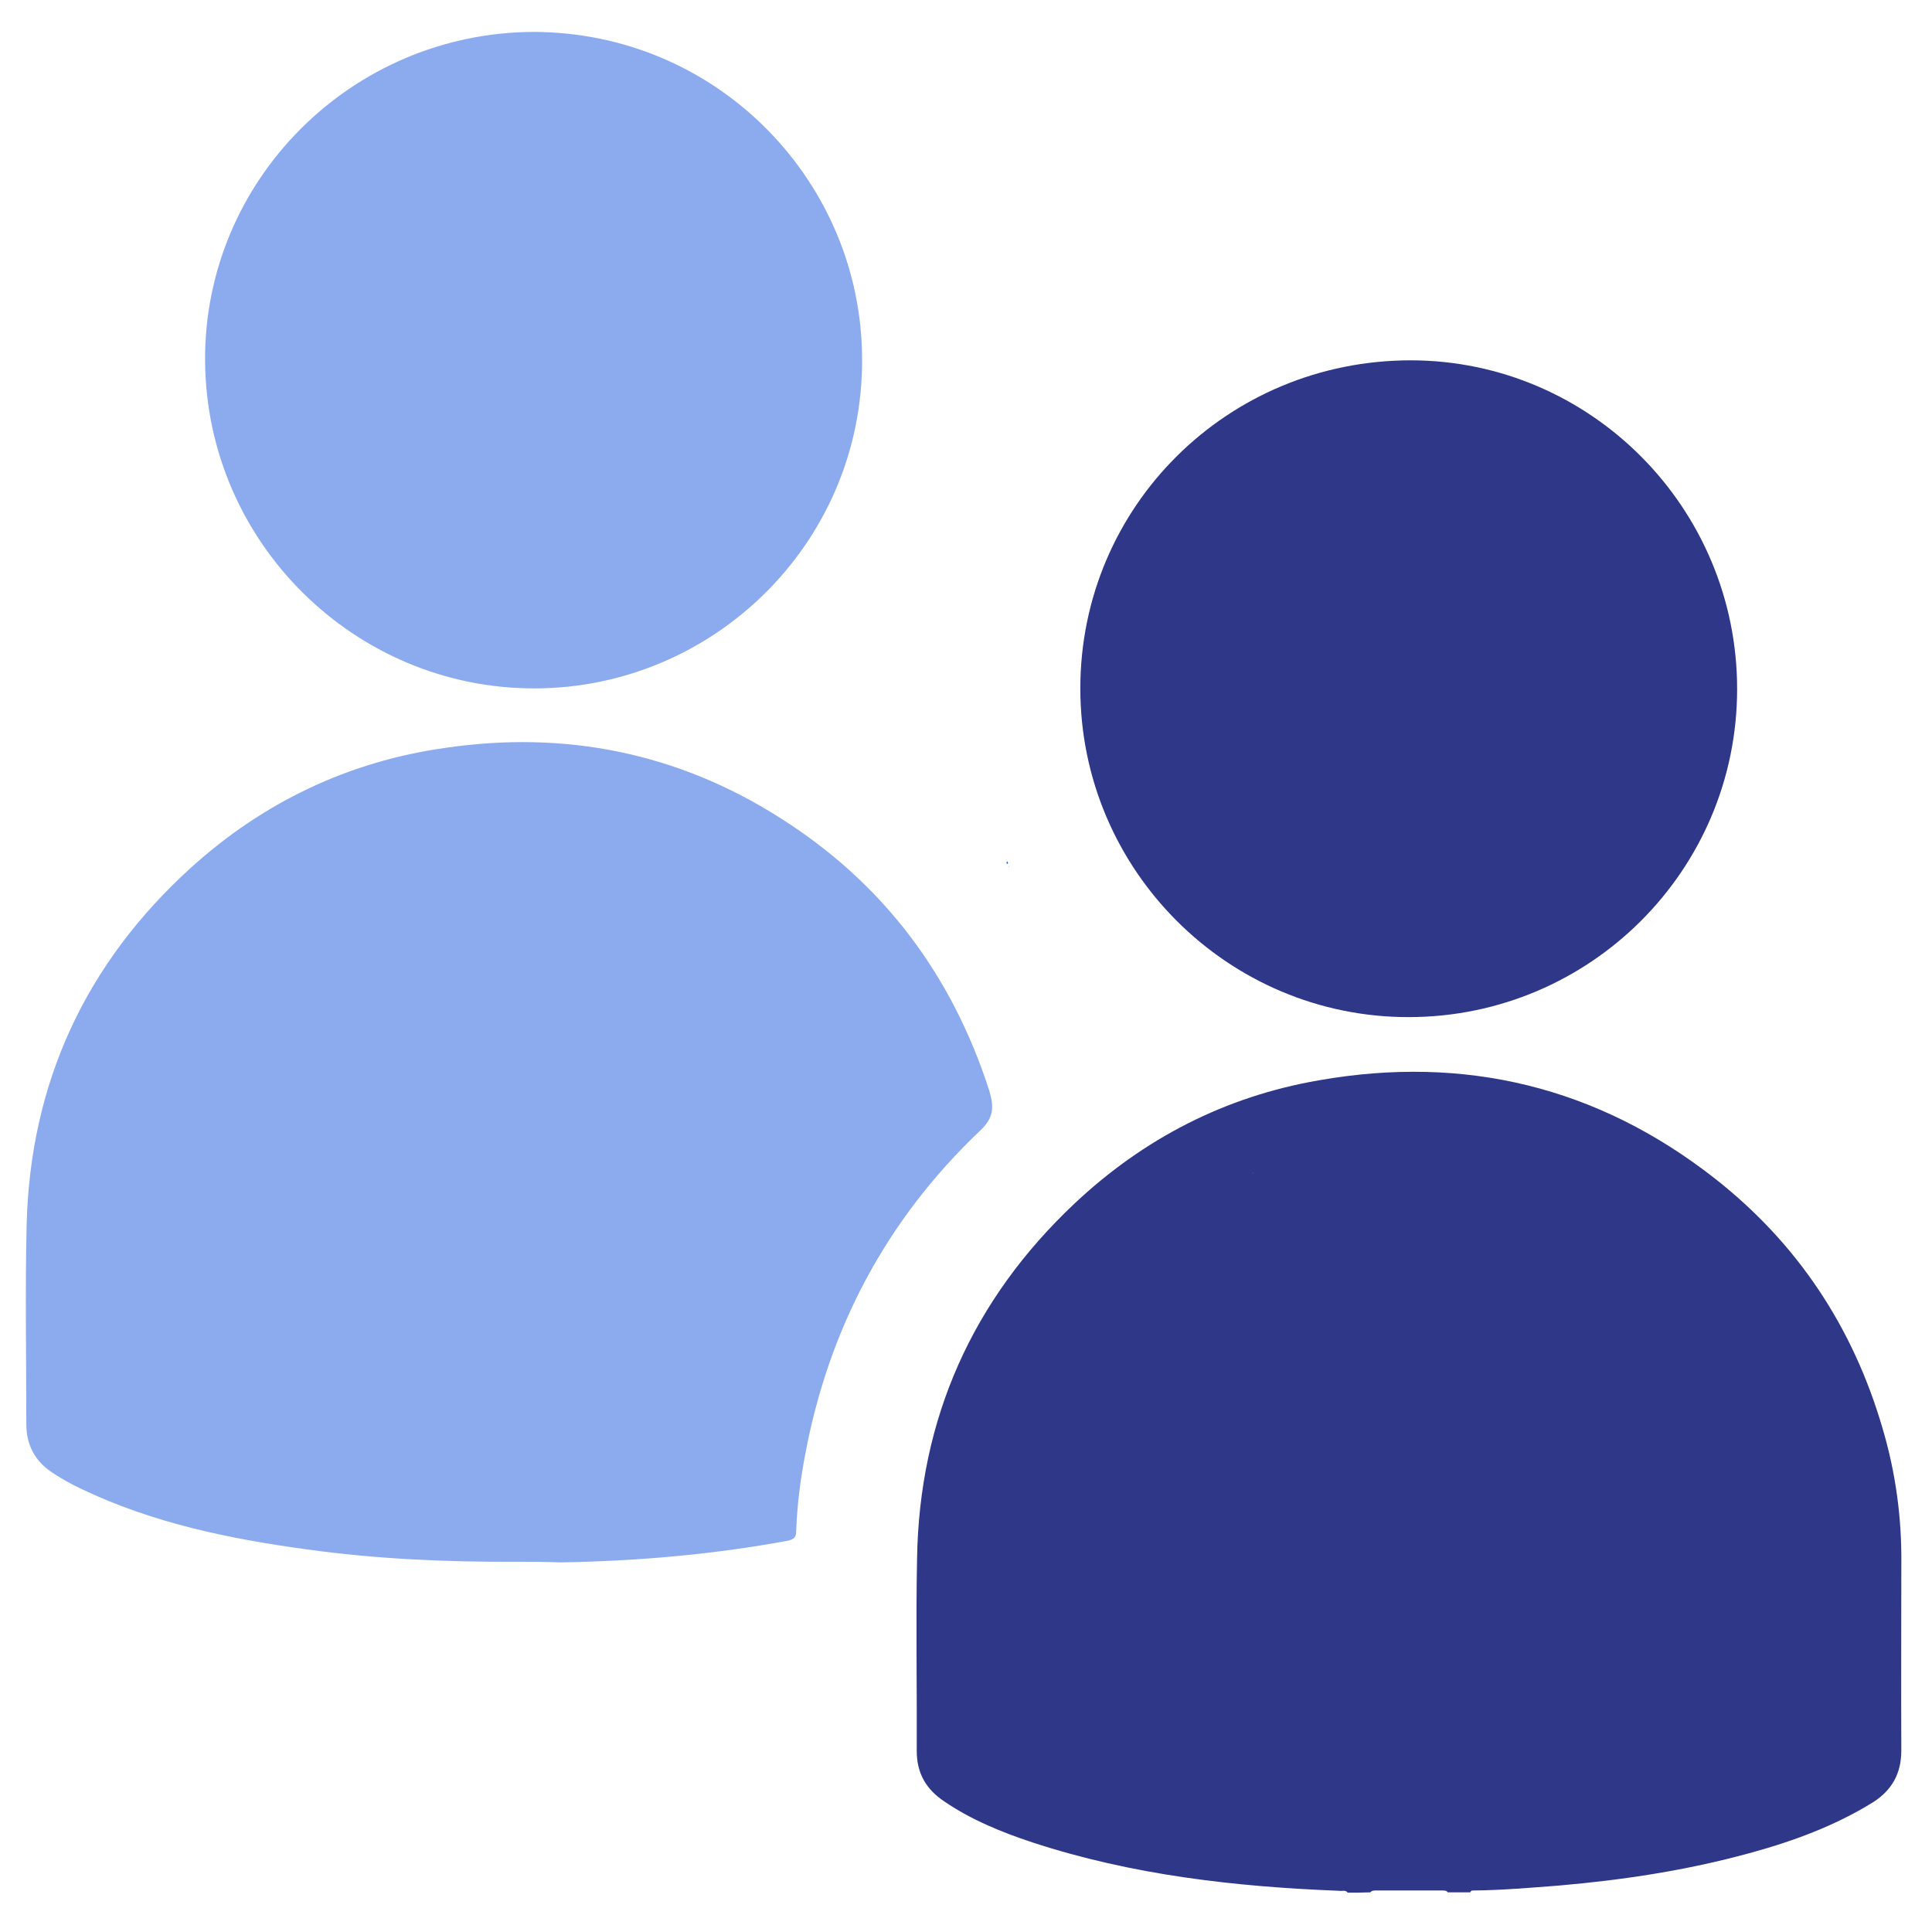
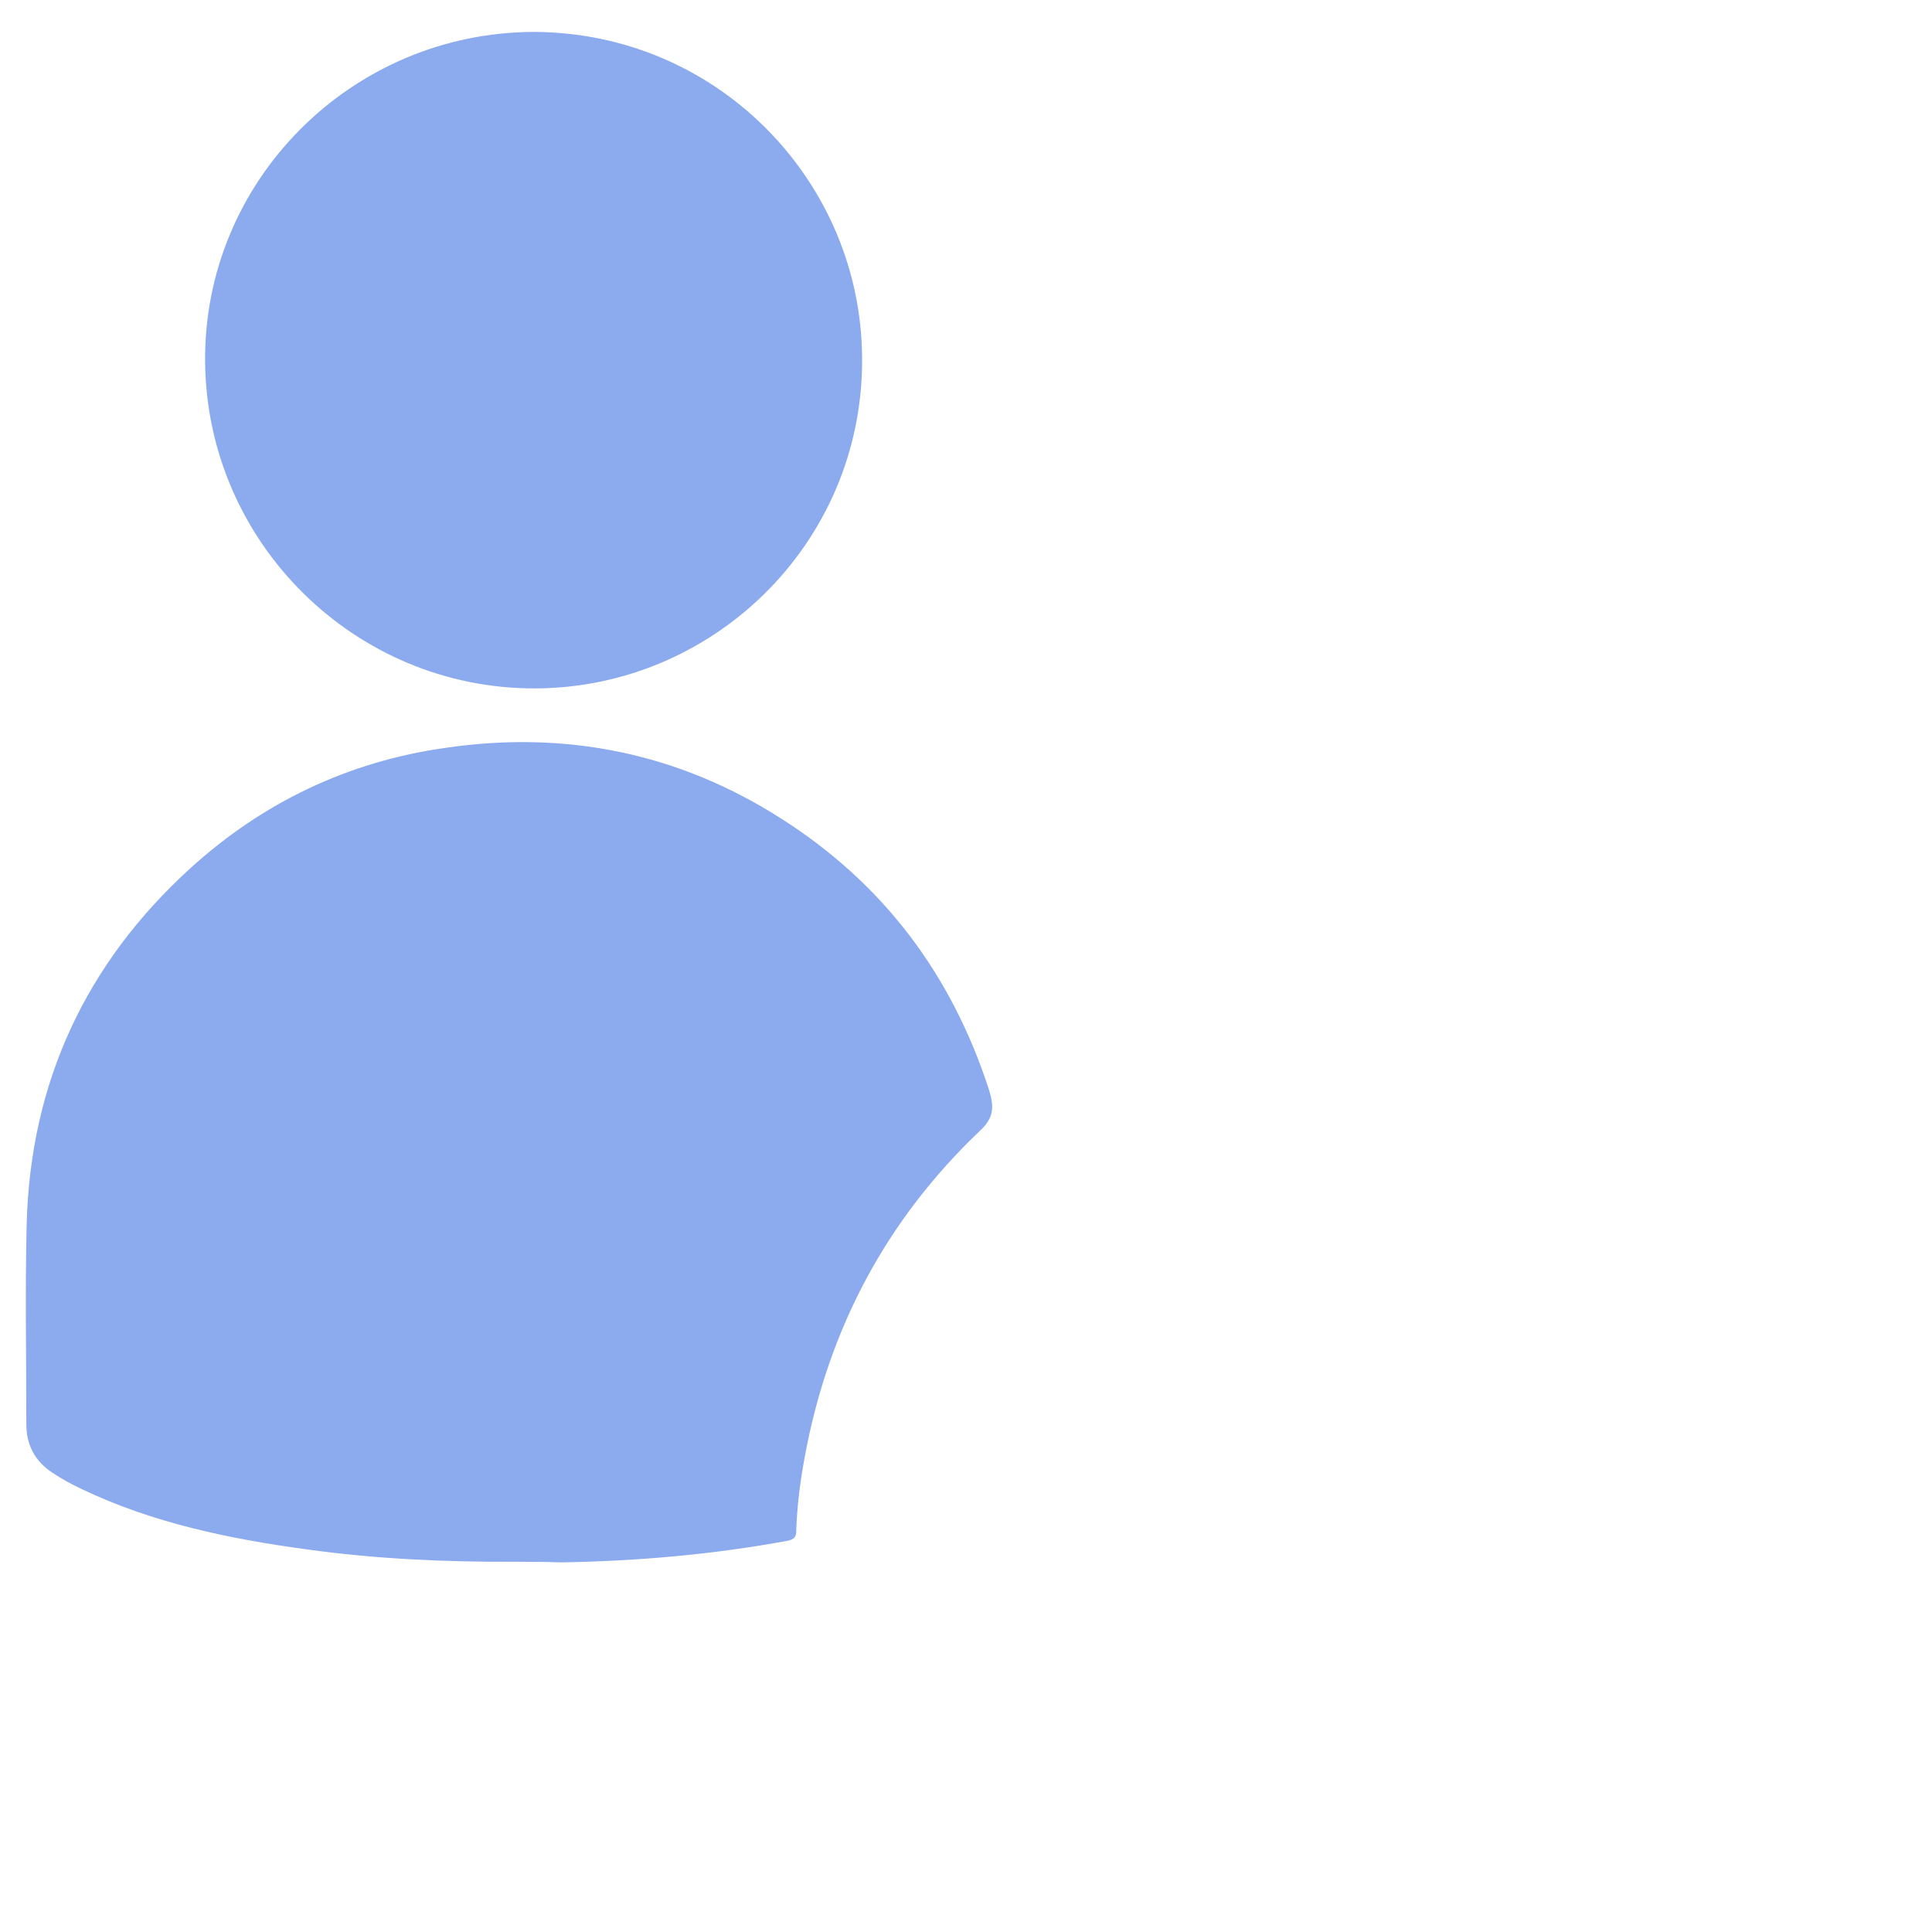
<svg xmlns="http://www.w3.org/2000/svg" id="Layer_1" x="0px" y="0px" width="623.6px" height="623.6px" viewBox="0 0 623.6 623.6" xml:space="preserve">
-   <path fill="#2F3789" d="M435,610.9c-0.7-1-1.9-0.4-2.8-0.6c-33.5-1.3-66.9-5.1-98.9-15.6c-10-3.3-19.8-7.3-28.6-13.3 c-5.8-3.9-8.8-9.1-8.8-16.2c0.1-20.7-0.3-41.4,0.1-62c0.7-45.3,17.9-83.7,50.8-114.7c22.3-21,48.7-34.6,78.9-39.8 c47.1-8.3,90,2.1,127.7,31.6c26.8,21,44.7,48.1,54.2,80.6c4.3,14.4,6.3,29.3,6.1,44.4c0,20-0.1,39.9,0,59.7c0,7.4-3,12.8-9.1,16.7 c-12.4,7.7-26.1,12.7-40.1,16.5c-20.1,5.5-40.5,8.6-61.2,10.4c-9.1,0.7-18.3,1.5-27.4,1.6c-0.4,0-1.2-0.1-1.3,0.6 c-2.4,0-4.8,0-7.3,0c-0.4-0.6-1-0.6-1.8-0.6c-7.1,0-14.3,0-21.4,0c-0.6,0-1.3,0-1.8,0.6C439.8,610.9,437.4,610.9,435,610.9z" />
  <path fill="#2F3789" d="M321,2169.2c0.8-1.1,2-1,3.2-1c12.9,0,25.8,0,38.7,0c1.2,0,2.3-0.1,3.2,1C351,2169.2,336,2169.2,321,2169.2z " />
  <path fill="#8CAAEE" d="M166.3,504.1c-22.5,0.1-45-0.9-67.3-4c-25-3.4-49.6-8.5-72.5-19.4c-3.4-1.6-6.7-3.4-9.8-5.5 c-5.5-3.7-8.2-8.9-8.2-15.5c0-21.4-0.4-43,0.1-64.5c1.2-45.9,19.1-84.3,53-115.1c23.4-21.2,50.9-34.3,82.1-38.7 c38.7-5.7,75.1,1.6,108.1,22.6c33.2,21,55.4,50.5,67.5,88c1.6,5.4,1.5,8.8-3,13c-30.2,28.7-48.9,63.9-56.5,105 c-1.5,7.9-2.5,15.9-2.8,24c0,1.9-0.4,2.8-2.7,3.3c-24.3,4.5-48.9,6.6-73.4,7C176,504.1,171.1,504.1,166.3,504.1z" />
-   <path fill="#2F3789" d="M560.7,222.4c0,58.4-47.4,105.8-105.9,105.9c-58.4,0.1-106.1-47.5-106.1-106.1 c0-58.7,47.5-105.9,106.7-105.9C513.5,116.4,560.7,164,560.7,222.4z" />
  <path fill="#8CAAEE" d="M172.1,10.3c58.7,0.1,104.3,46.8,106.1,102.3c2.1,60.8-46.8,109.5-105.6,109.6 c-58.1,0.1-105.9-47.1-106.4-105.5C65.7,58.4,113.3,10.6,172.1,10.3z" />
-   <path fill="#017AFD" d="M404.6,378.4c0,0.1,0,0.4-0.2,0.3C404.2,378.6,404.3,378.4,404.6,378.4C404.5,378.3,404.6,378.4,404.6,378.4 z" />
-   <path fill="#017AFD" d="M325.2,278c0.1,0.3,0.3,0.6,0,0.9c0,0-0.3-0.3-0.4-0.4C324.9,278.3,325.1,278.1,325.2,278z" />
-   <path fill="#017AFD" d="M325.7,279.8l-0.1-0.1l0.1-0.1l0.1,0.1L325.7,279.8z" />
</svg>